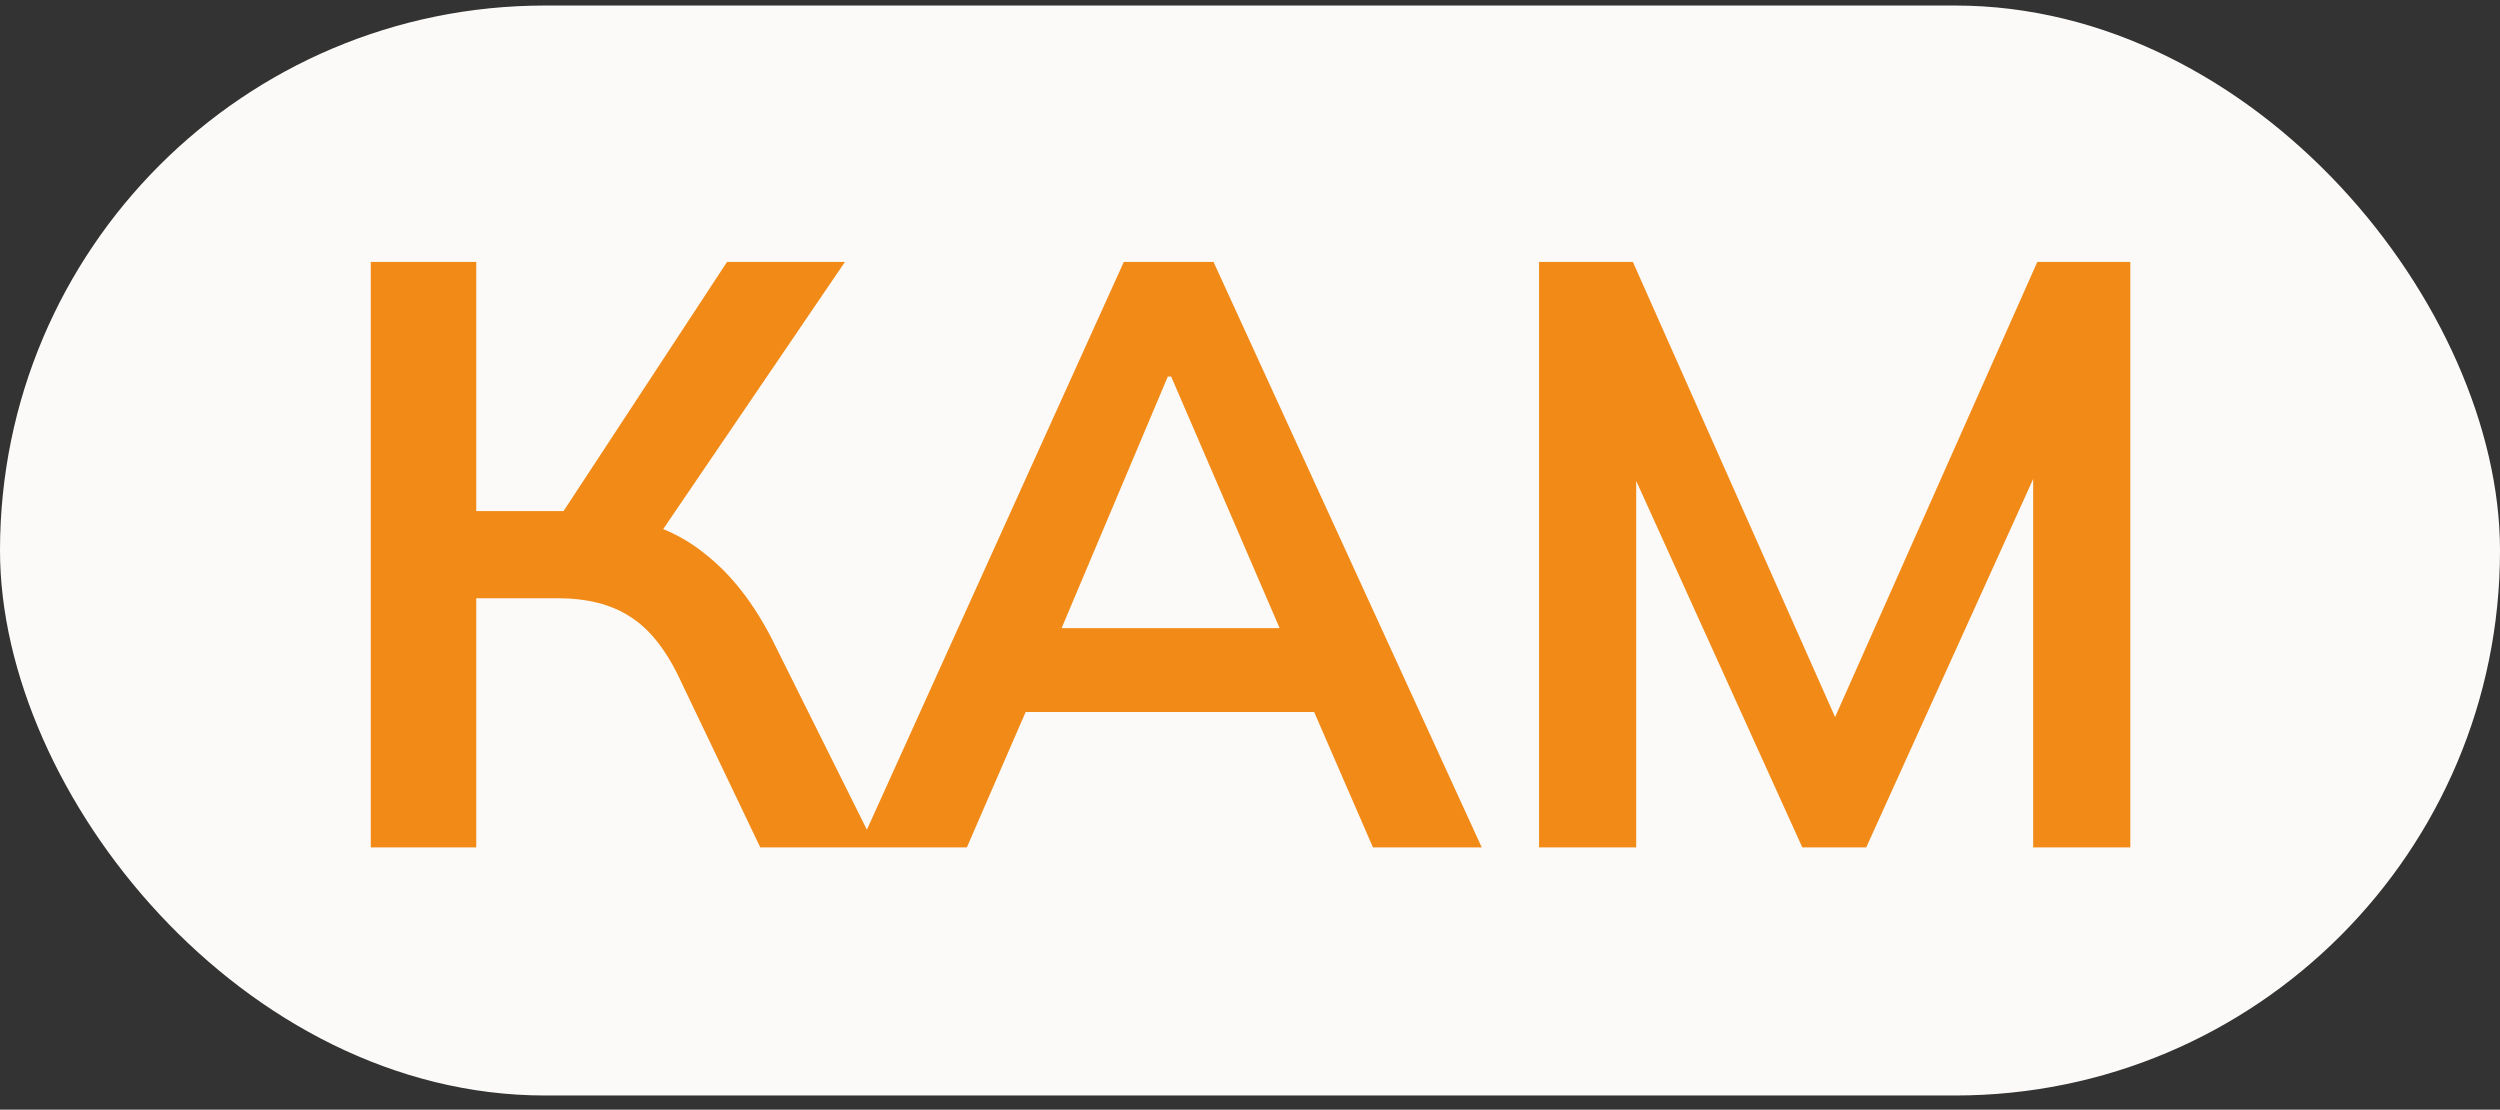
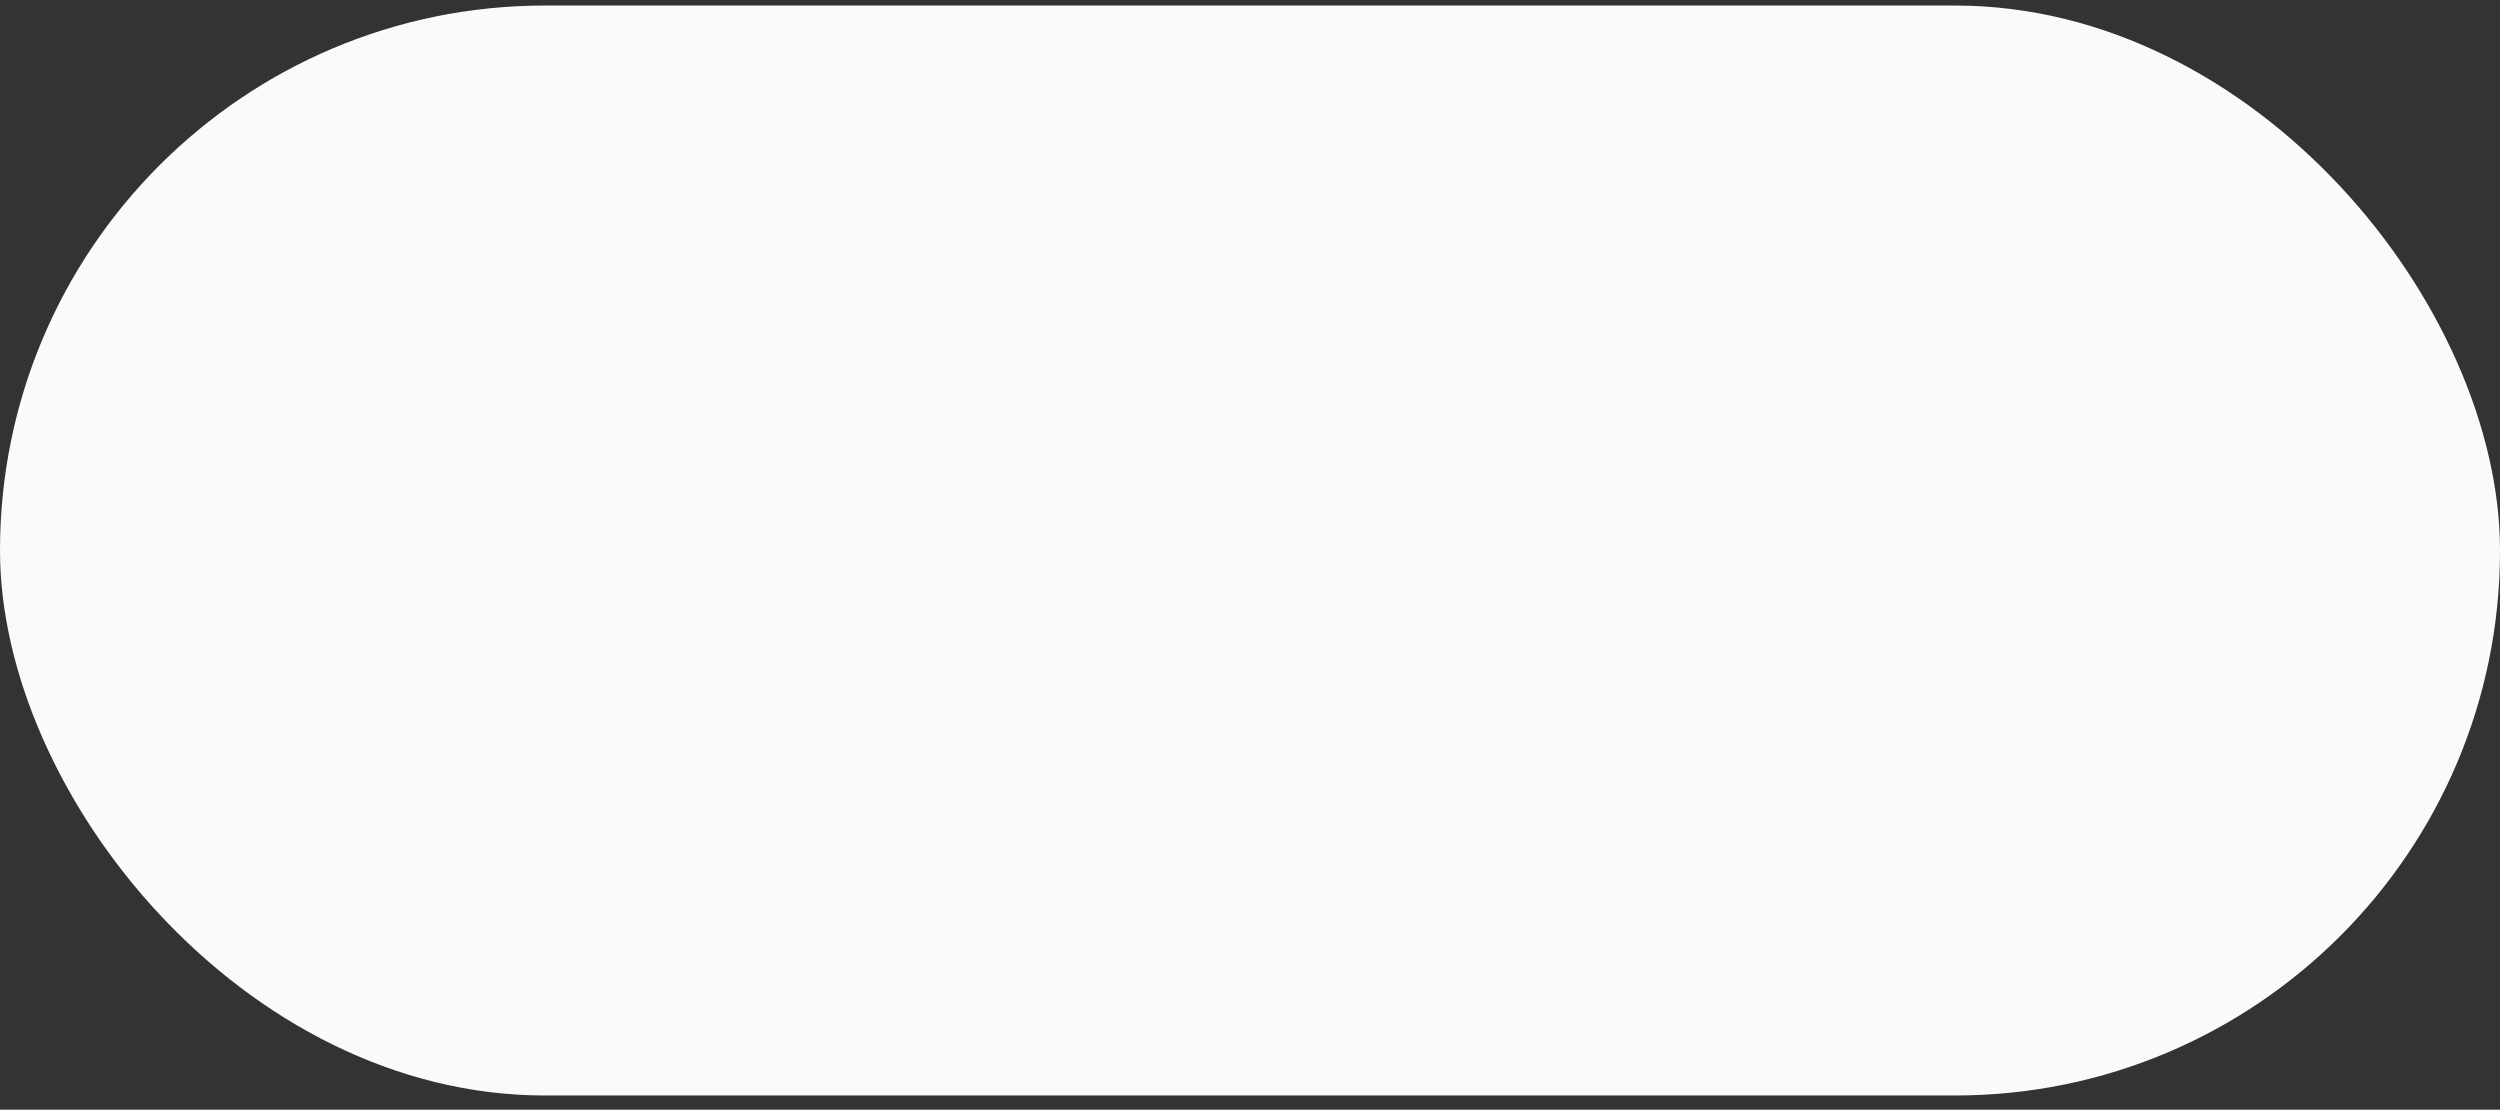
<svg xmlns="http://www.w3.org/2000/svg" width="196" height="87" viewBox="0 0 196 87" fill="none">
  <rect x="0" y="0" width="196" height="87" fill="#333333" stroke="none" />
  <rect y="0.434" width="196" height="85.453" rx="42.727" fill="#FBFAF8" />
-   <path d="M29.069 66.434V20.534H37.338V40.066H45.151L43.458 41.173L57 20.534H66.245L51.141 42.735L47.95 40.391C50.902 40.825 53.354 41.846 55.307 43.452C57.304 45.014 59.04 47.228 60.516 50.092L68.654 66.434H59.605L53.289 53.218C52.204 50.917 50.902 49.289 49.383 48.334C47.907 47.38 46.019 46.902 43.718 46.902H37.338V66.434H29.069ZM67.338 66.434L88.107 20.534H95.139L116.168 66.434H107.639L102.04 53.543L105.426 55.822L77.885 55.822L81.401 53.543L75.802 66.434H67.338ZM91.558 29.518L82.378 51.264L80.685 49.246L102.561 49.246L101.194 51.264L91.818 29.518H91.558ZM120.661 66.434V20.534L128.018 20.534L144.881 58.491H142.862L159.725 20.534H167.017V66.434H159.4V32.383H161.744L146.313 66.434H141.3L125.869 32.383H128.278V66.434H120.661Z" fill="#F28A17" />
</svg>